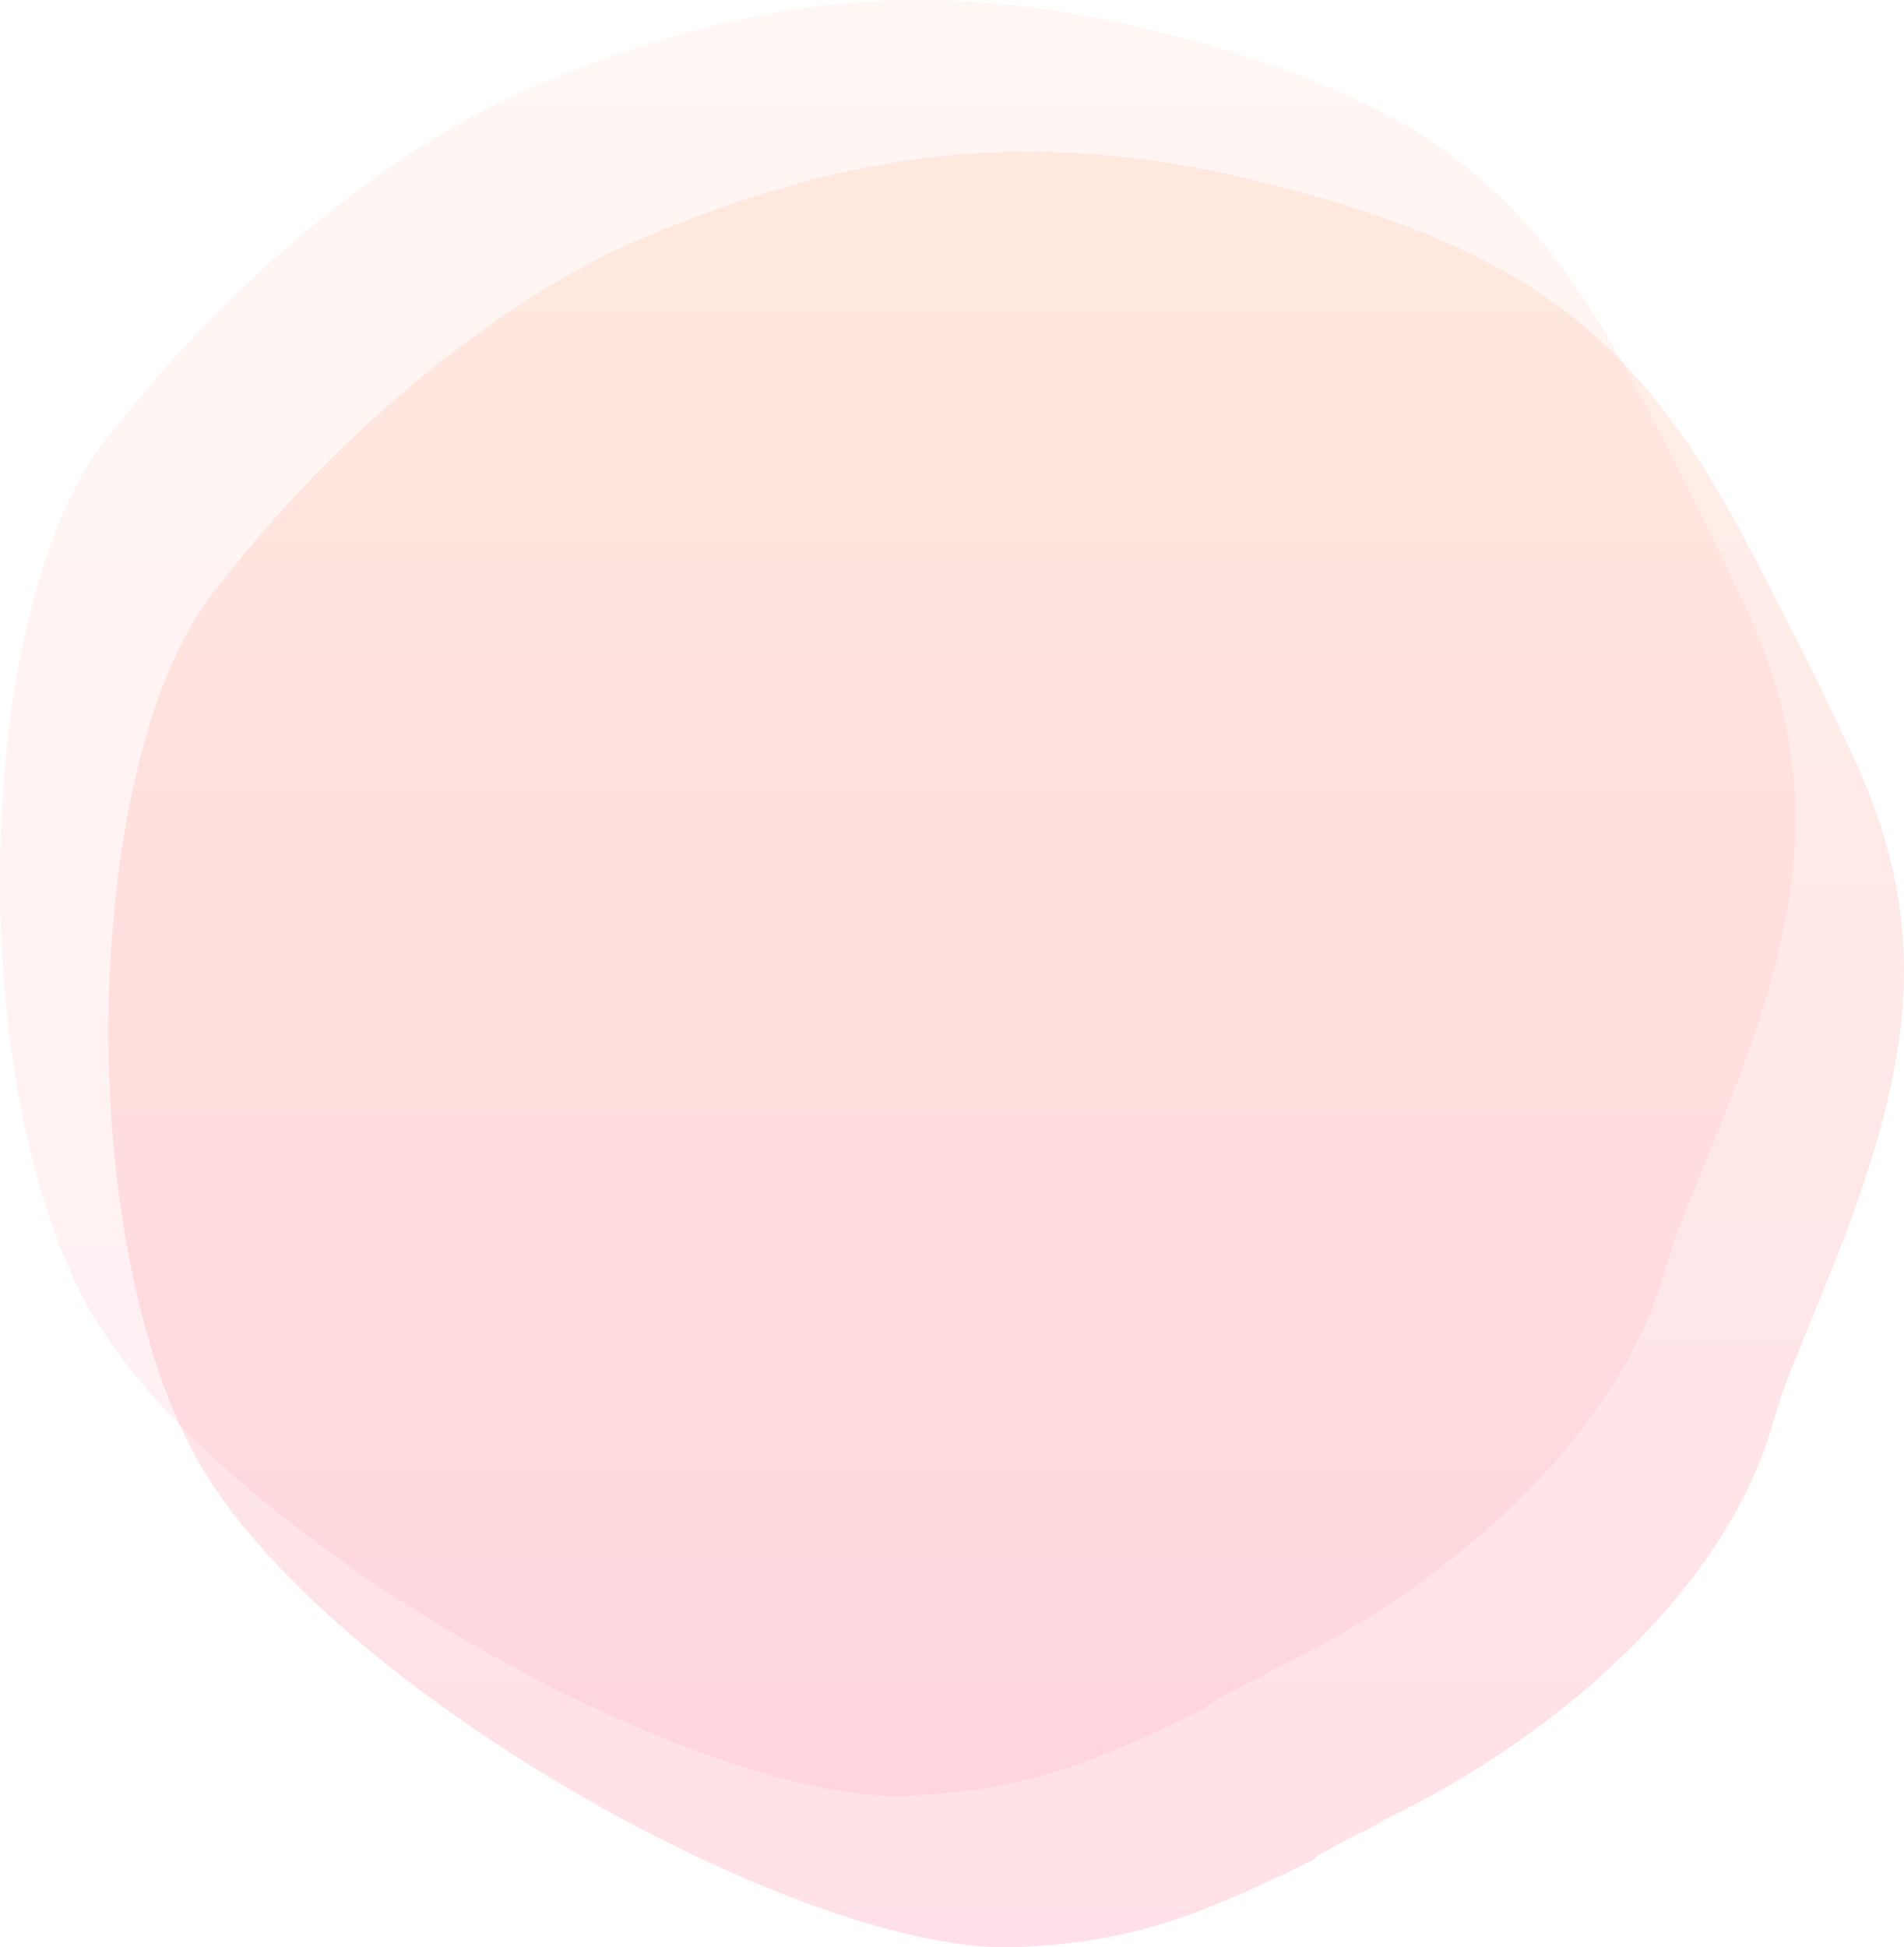
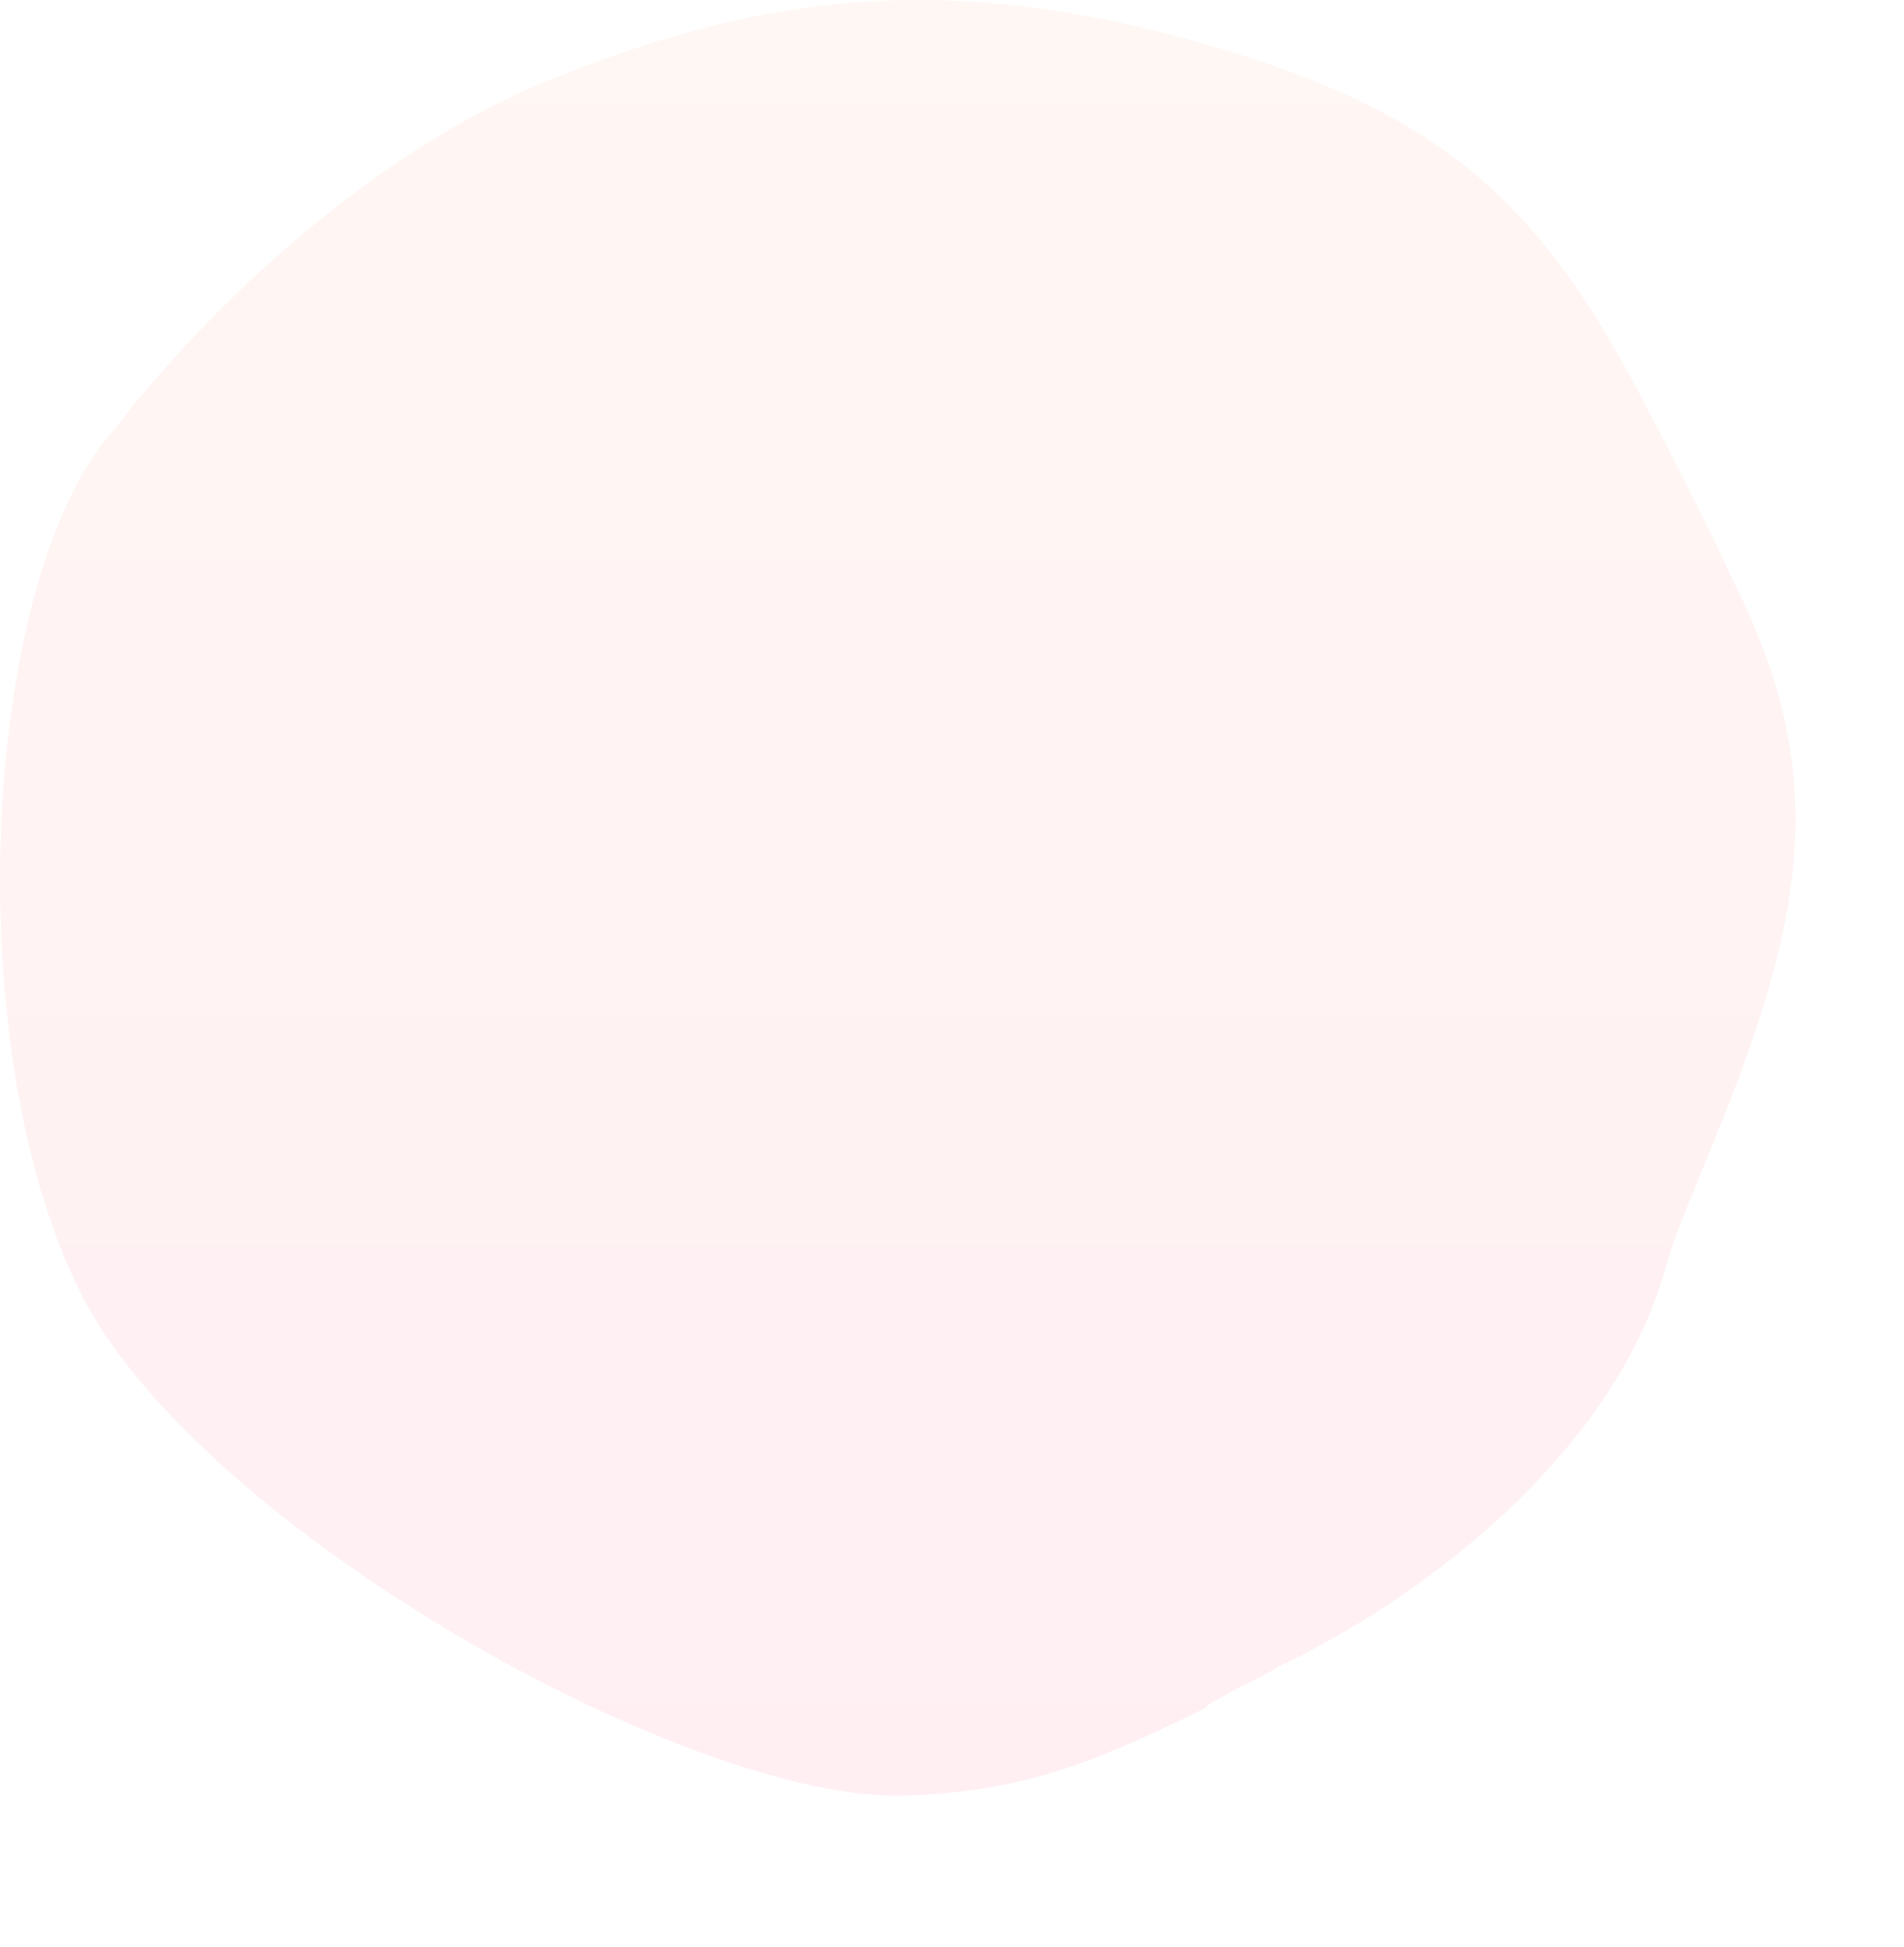
<svg xmlns="http://www.w3.org/2000/svg" width="1018" height="1041" viewBox="0 0 1018 1041">
  <defs>
    <linearGradient id="linear-gradient" x1="0.5" x2="0.5" y2="1" gradientUnits="objectBoundingBox">
      <stop offset="0" stop-color="#ffb58b" />
      <stop offset="1" stop-color="#ff648b" />
    </linearGradient>
  </defs>
  <g id="组_89" data-name="组 89" transform="translate(-241.695 -2697.641)">
    <path id="路径_112" data-name="路径 112" d="M639.788,217.443C761.53,168.289,863.9,160.1,1005.013,203.789c105.14,32.769,157.711,76.462,207.514,166.578,11.067,19.116,52.57,101.039,58.1,114.693,49.8,98.308,41.5,172.039-5.534,289.463-22.135,54.616-24.9,60.077-30.435,79.193-24.9,90.116-116.208,169.309-207.514,213-8.3,5.462-16.6,8.192-30.435,16.385-5.534,2.731-5.534,2.731-8.3,5.462-60.871,30.039-96.84,43.692-154.944,46.423-110.674,8.192-373.525-136.539-442.7-262.155-69.171-128.347-58.1-385.04,13.834-466.964C468.244,323.944,556.783,250.212,639.788,217.443Z" transform="translate(-102.668 2522.322)" opacity="0.1" fill="url(#linear-gradient)" />
-     <path id="路径_113" data-name="路径 113" d="M639.788,217.443C761.53,168.289,863.9,160.1,1005.013,203.789c105.14,32.769,157.711,76.462,207.514,166.578,11.067,19.116,52.57,101.039,58.1,114.693,49.8,98.308,41.5,172.039-5.534,289.463-22.135,54.616-24.9,60.077-30.435,79.193-24.9,90.116-116.208,169.309-207.514,213-8.3,5.462-16.6,8.192-30.435,16.385-5.534,2.731-5.534,2.731-8.3,5.462-60.871,30.039-96.84,43.692-154.944,46.423-110.674,8.192-373.525-136.539-442.7-262.155-69.171-128.347-58.1-385.04,13.834-466.964C468.244,323.944,556.783,250.212,639.788,217.443Z" transform="translate(-44.668 2603.322)" opacity="0.2" fill="url(#linear-gradient)" />
  </g>
</svg>